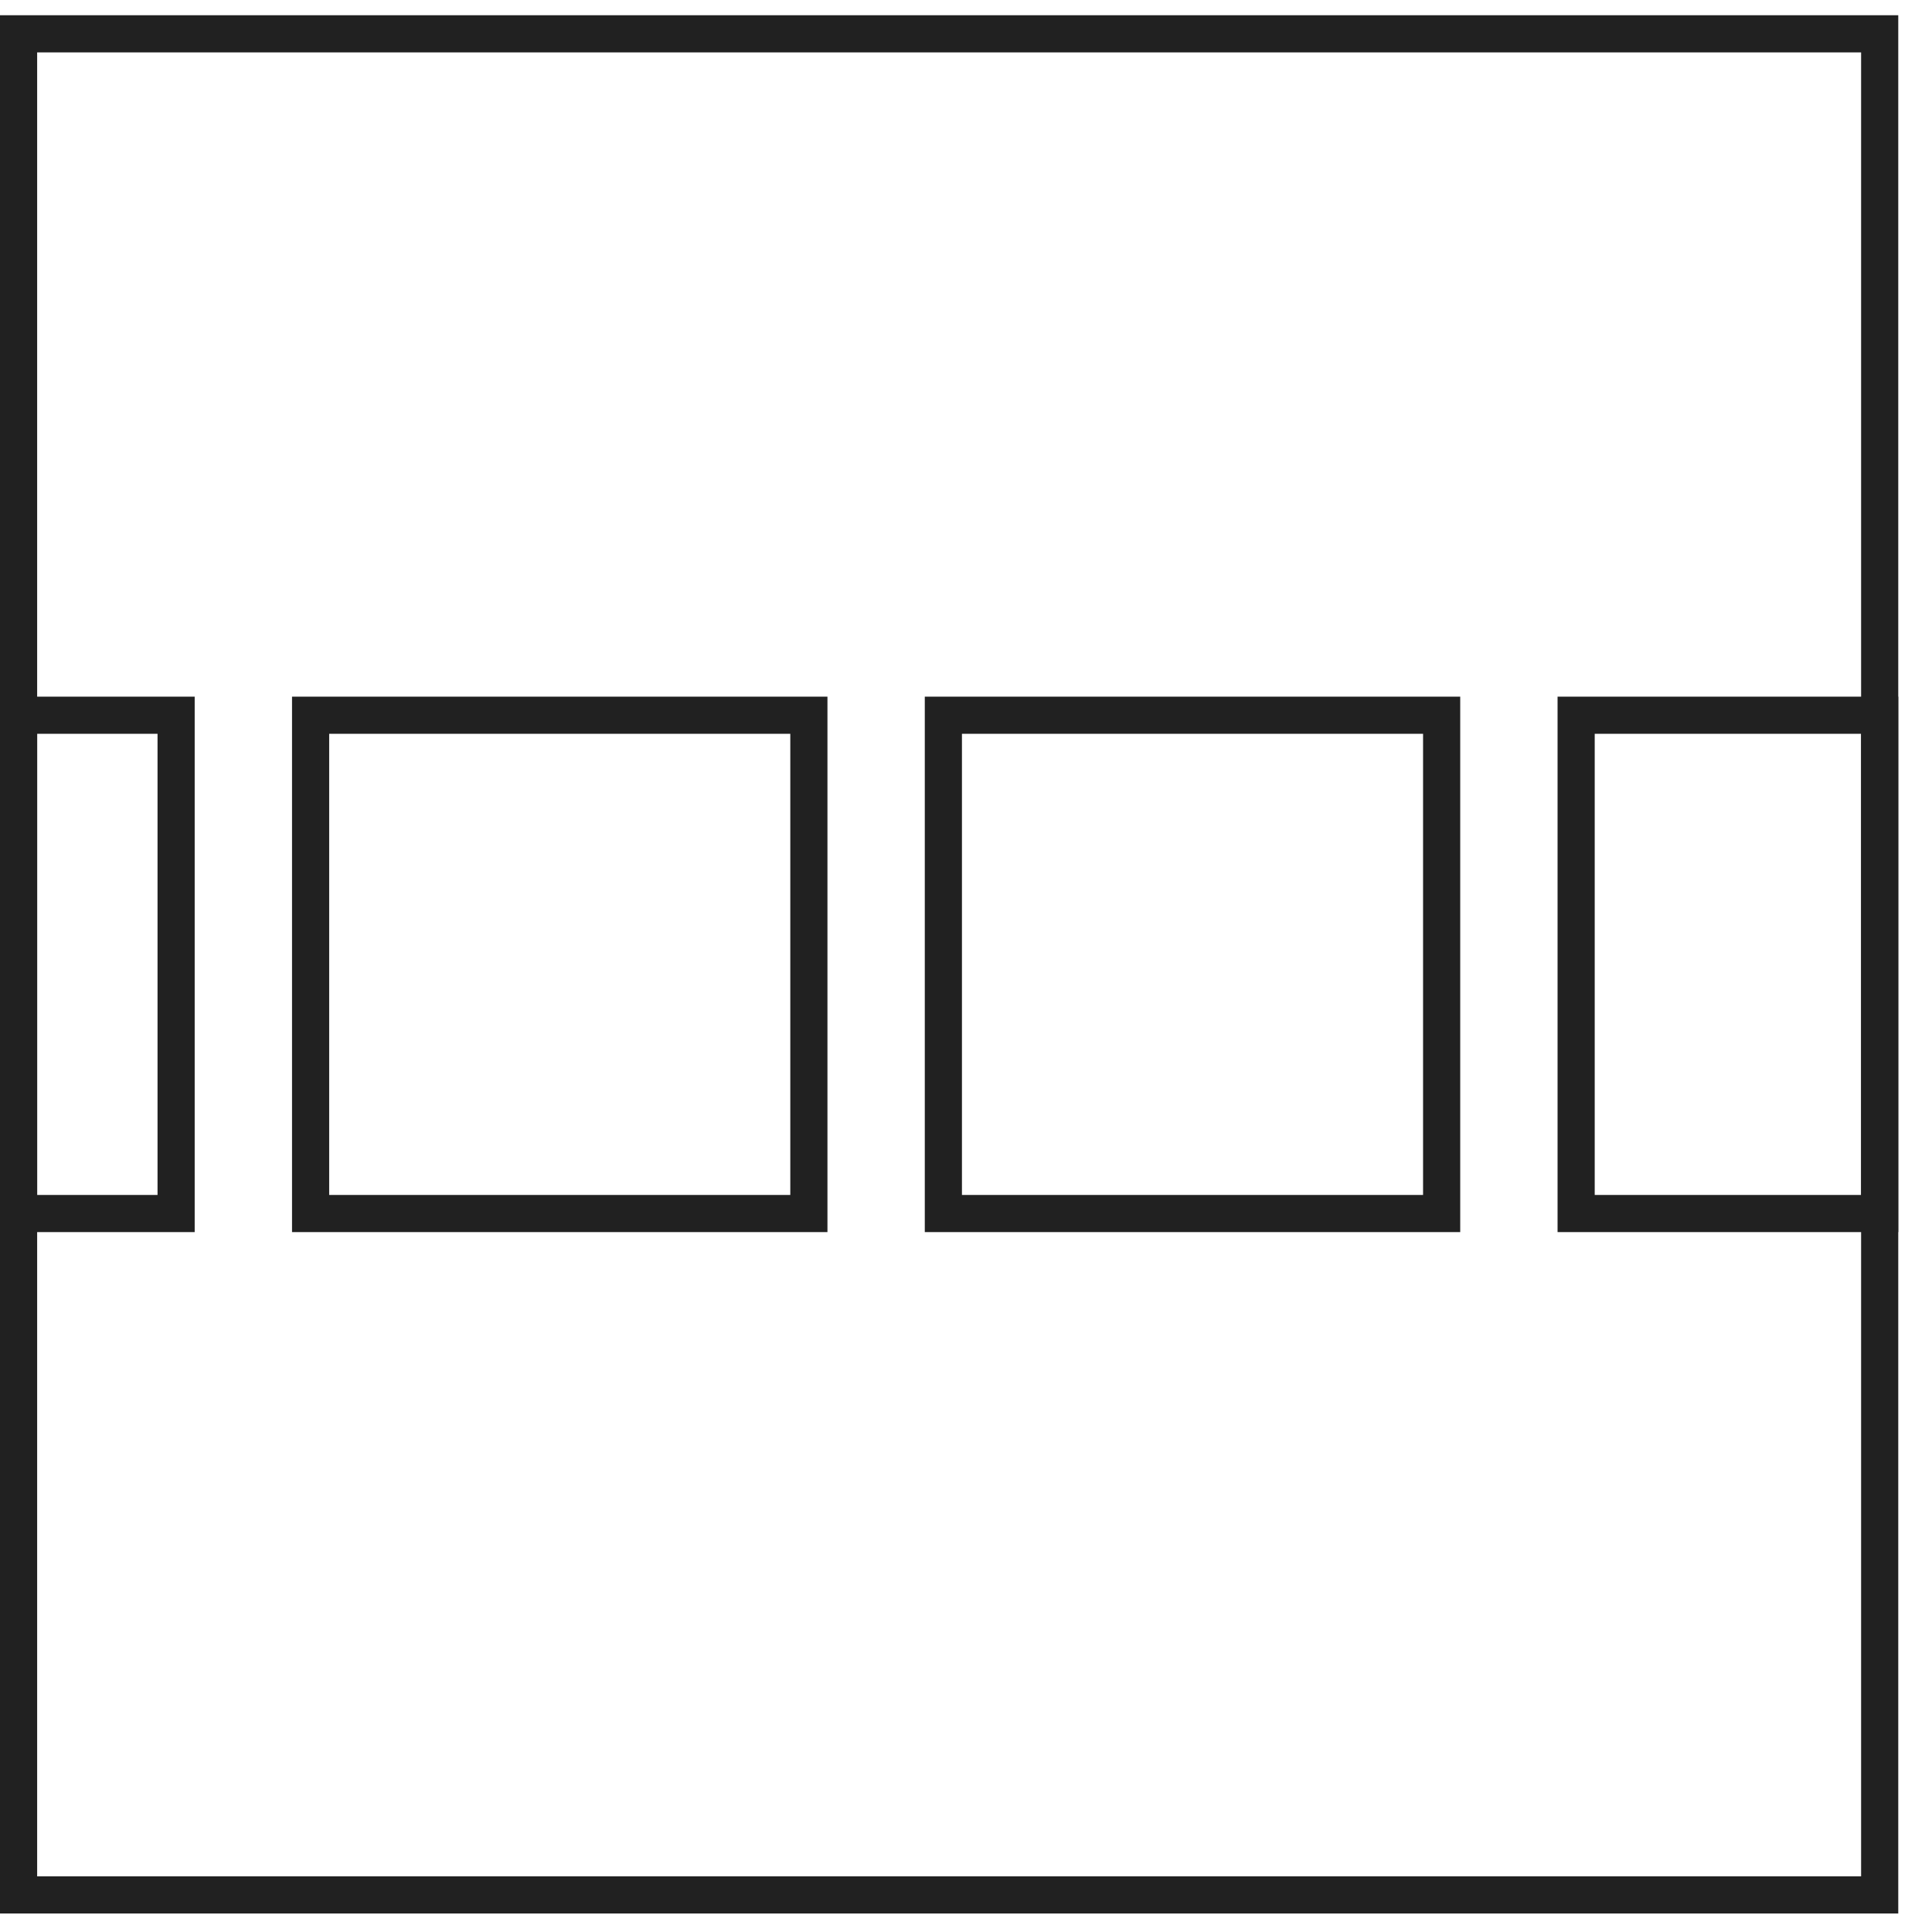
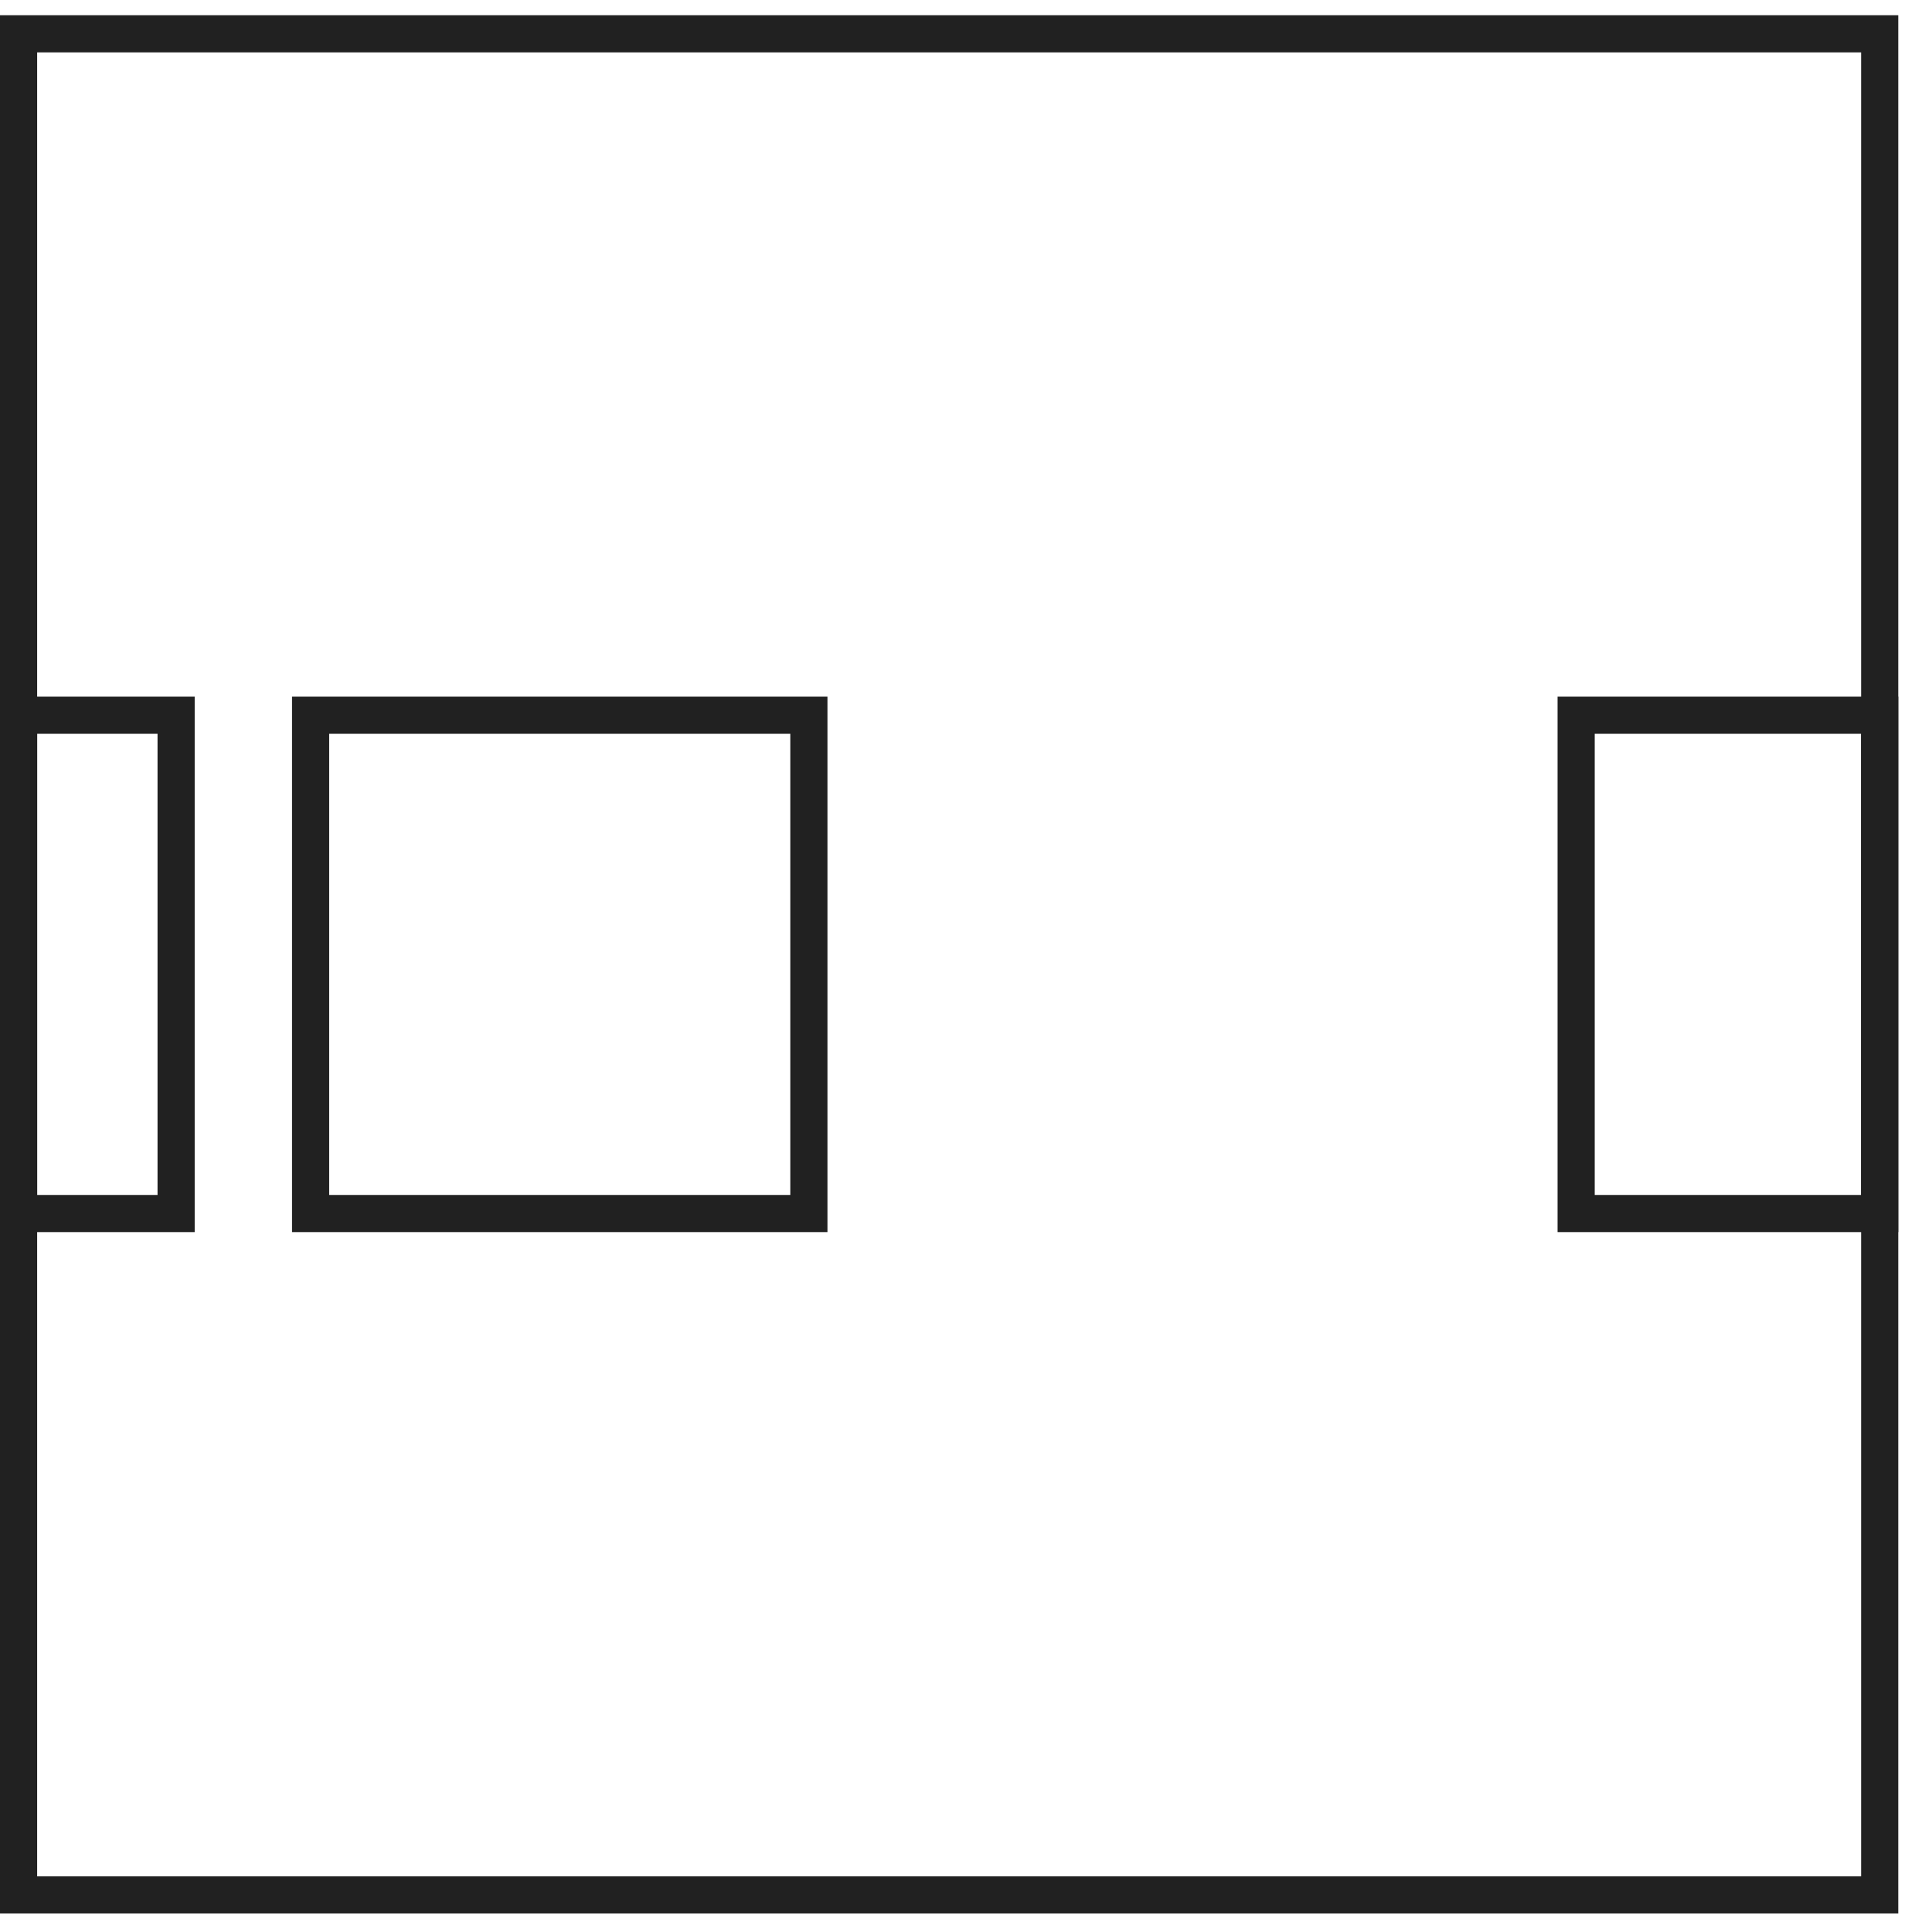
<svg xmlns="http://www.w3.org/2000/svg" width="52" height="52" viewBox="0 0 52 52" fill="none">
  <rect x="0.5" y="0.91" width="50.092" height="50.092" stroke="#212121" />
  <rect x="0.5" y="0.5" width="13.411" height="13.411" transform="matrix(-4.37114e-08 1 1 4.37114e-08 7.86 18.751)" stroke="#212121" />
-   <rect x="0.5" y="0.5" width="13.411" height="13.411" transform="matrix(-4.37114e-08 1 1 4.37114e-08 24.891 18.751)" stroke="#212121" />
  <rect x="0.5" y="0.5" width="13.411" height="8.17" transform="matrix(-4.37114e-08 1 1 4.37114e-08 41.922 18.751)" stroke="#212121" />
  <rect x="0.5" y="0.5" width="13.411" height="4.24" transform="matrix(-4.37114e-08 1 1 4.37114e-08 -2.18557e-08 18.751)" stroke="#212121" />
</svg>